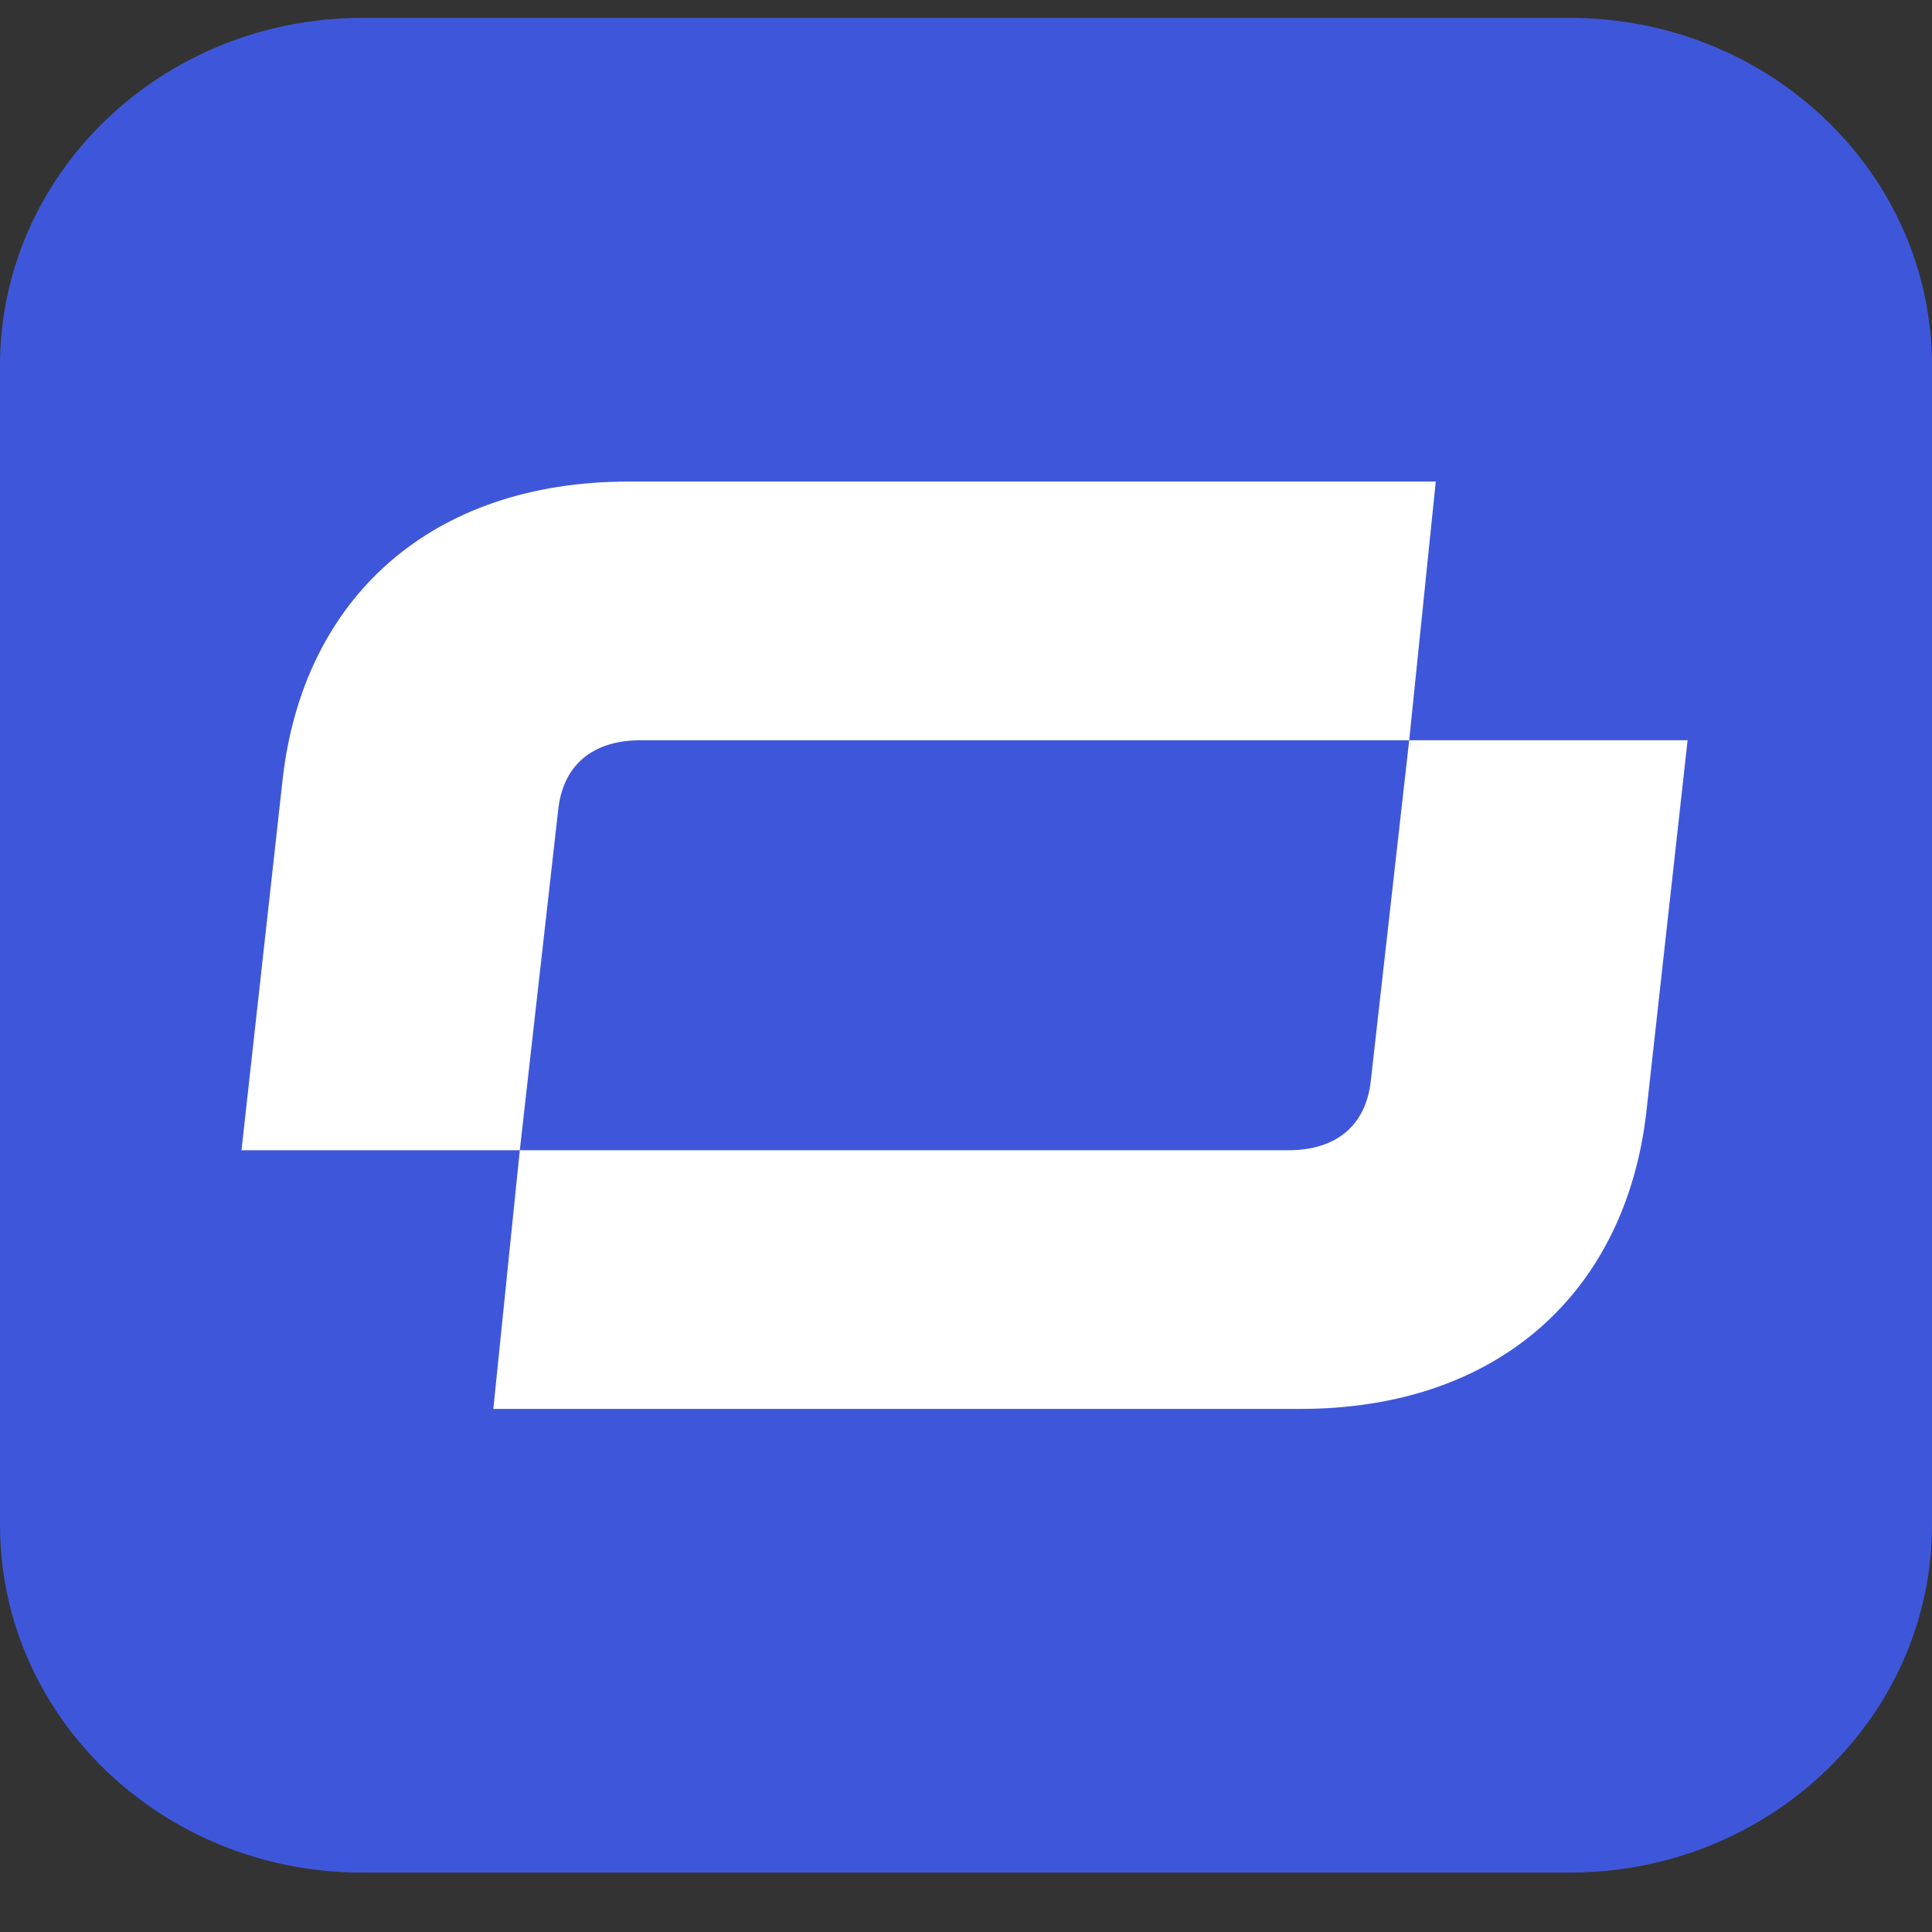
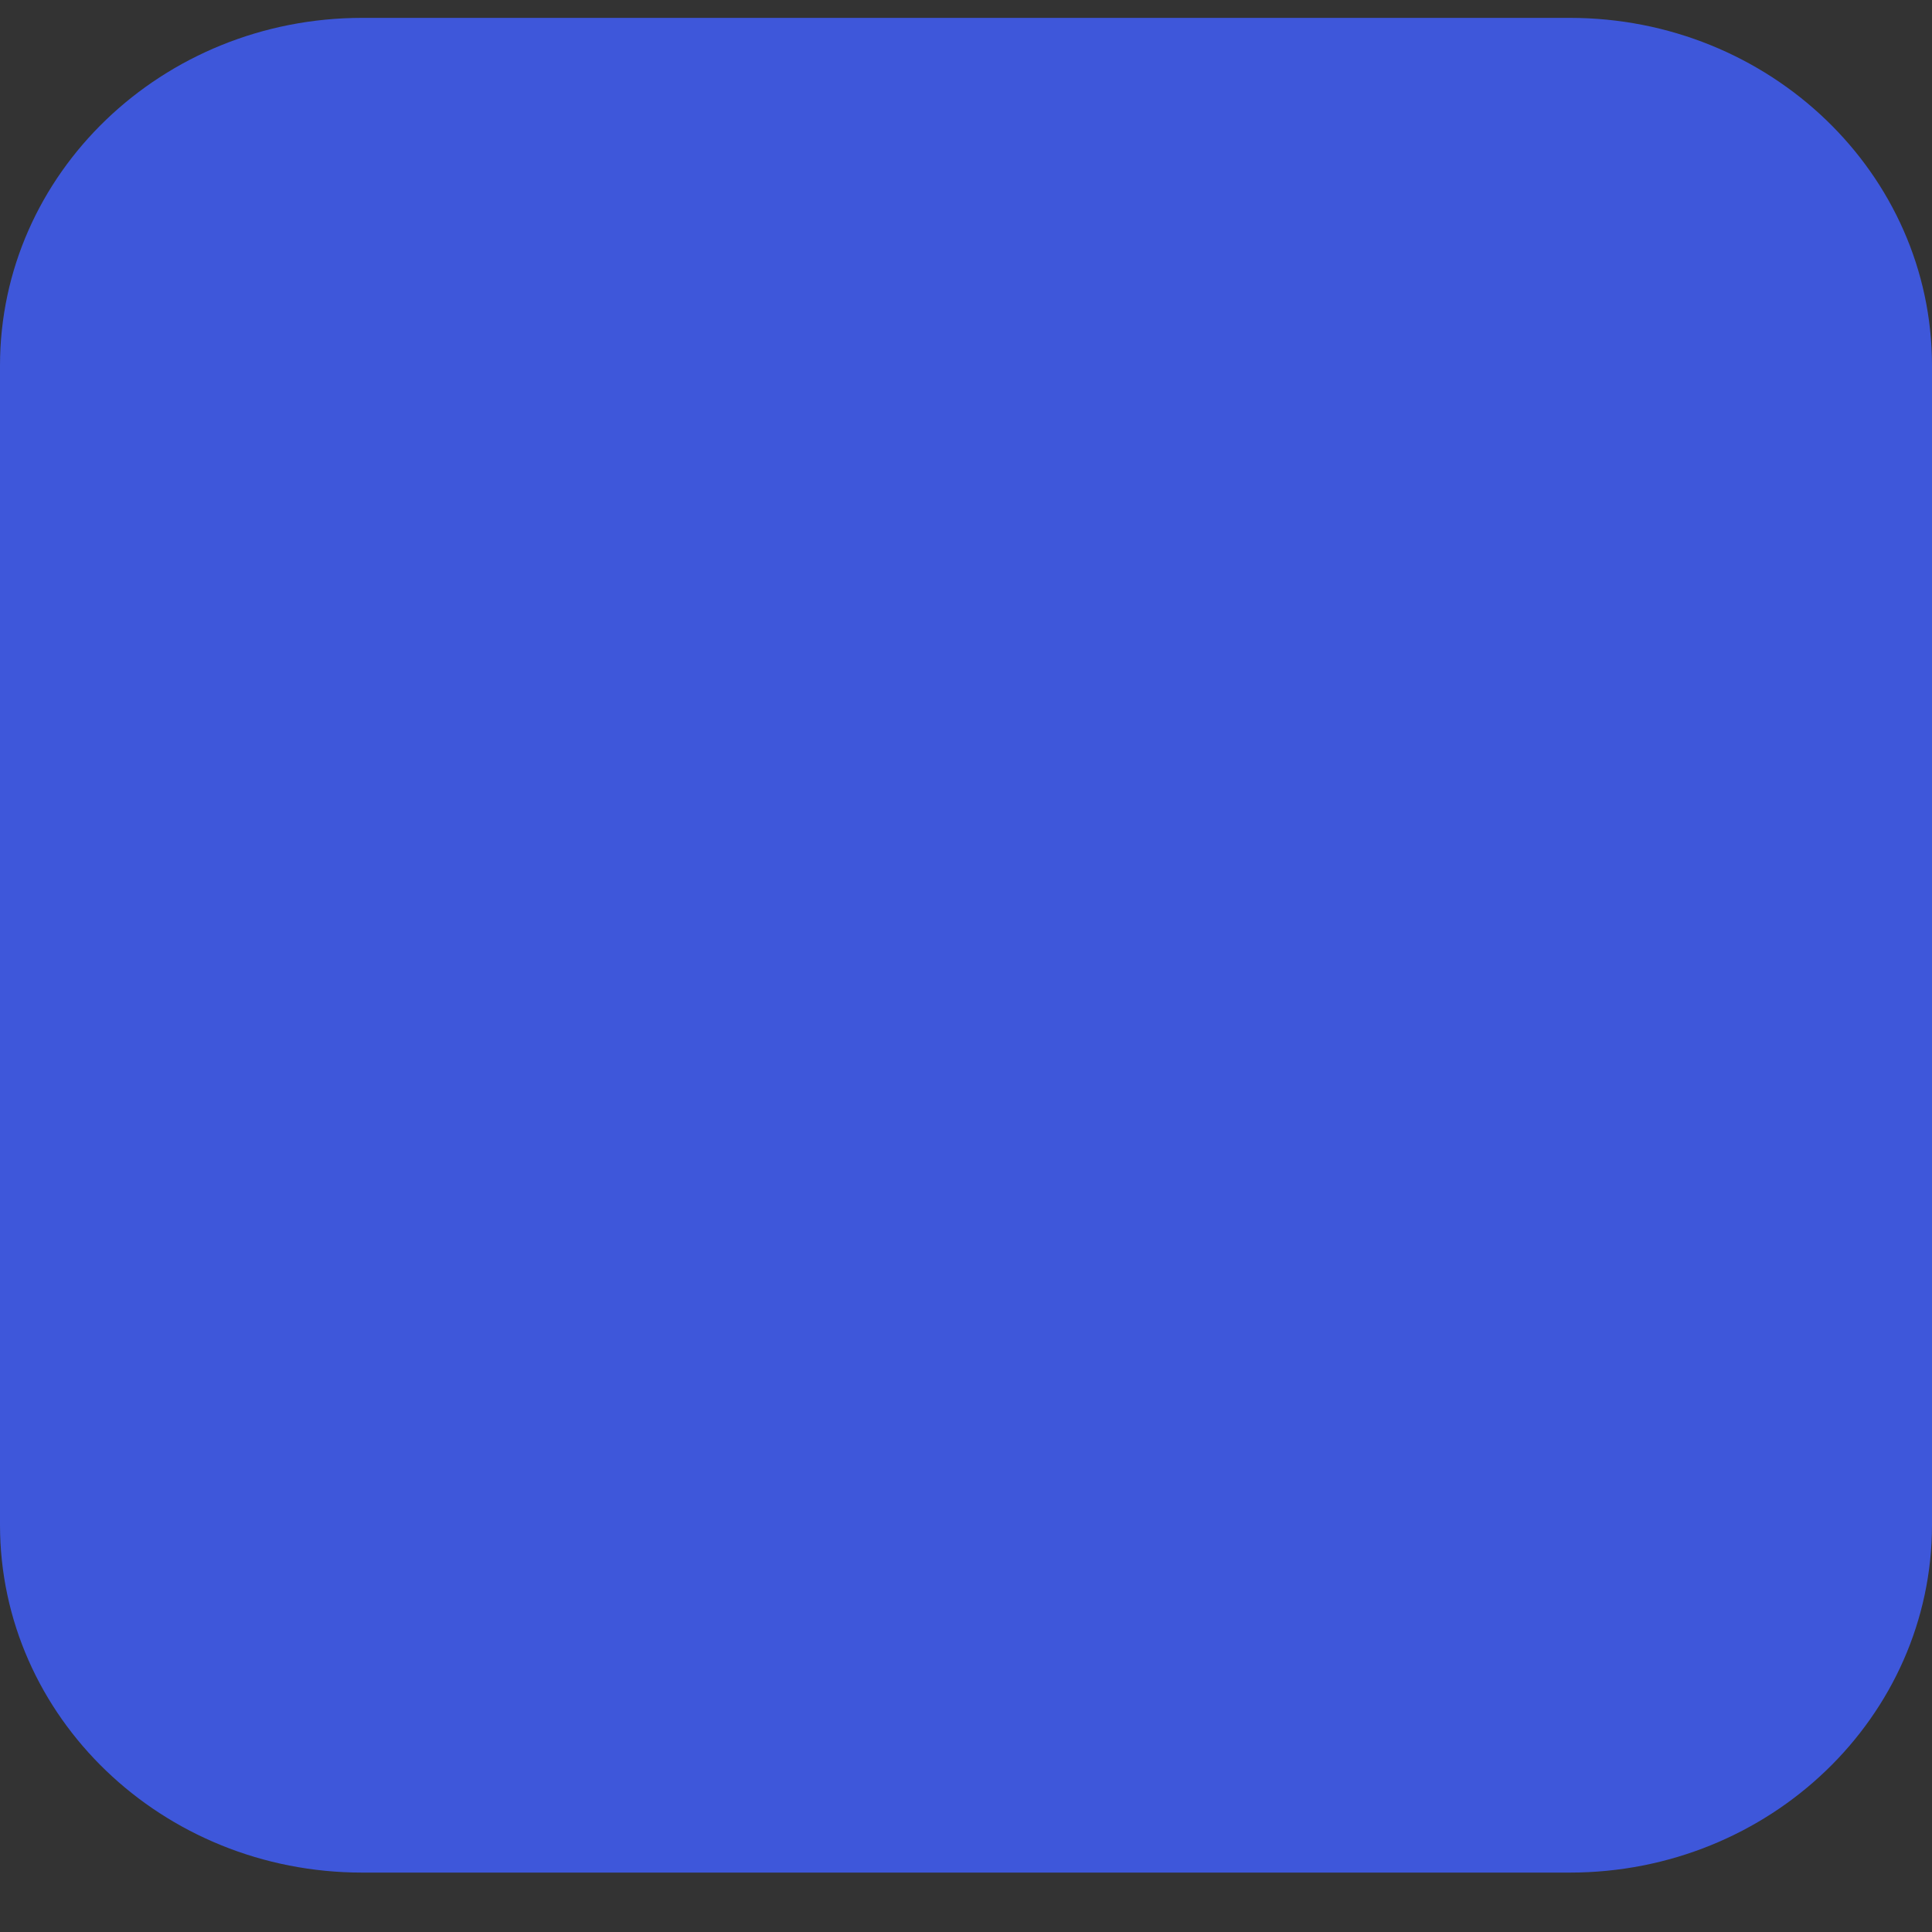
<svg xmlns="http://www.w3.org/2000/svg" width="20" height="20" viewBox="0 0 20 20" fill="none">
  <rect x="0" y="0" width="20" height="20" fill="#333333" stroke="none" />
  <g clip-path="url(#clip0_1_184)">
    <path d="M16.25 0.185H3.75C1.679 0.185 0 1.797 0 3.785V15.785C0 17.773 1.679 19.385 3.75 19.385H16.25C18.321 19.385 20 17.773 20 15.785V3.785C20 1.797 18.321 0.185 16.25 0.185Z" fill="#3E57DA" />
-     <path d="M5.107 14.585H13.46C15.518 14.585 16.829 13.37 17.043 11.512L17.47 7.663H14.588L14.192 11.175C14.146 11.644 13.841 11.907 13.338 11.907H5.381L5.107 14.585ZM5.381 11.907L5.777 8.395C5.823 7.926 6.128 7.663 6.631 7.663H14.588L14.863 4.985H6.509C4.451 4.985 3.14 6.2 2.927 8.058L2.5 11.907H5.381Z" fill="white" />
  </g>
  <defs>
    <clipPath id="clip0_1_184">
      <rect width="20" height="20" fill="white" />
    </clipPath>
  </defs>
</svg>